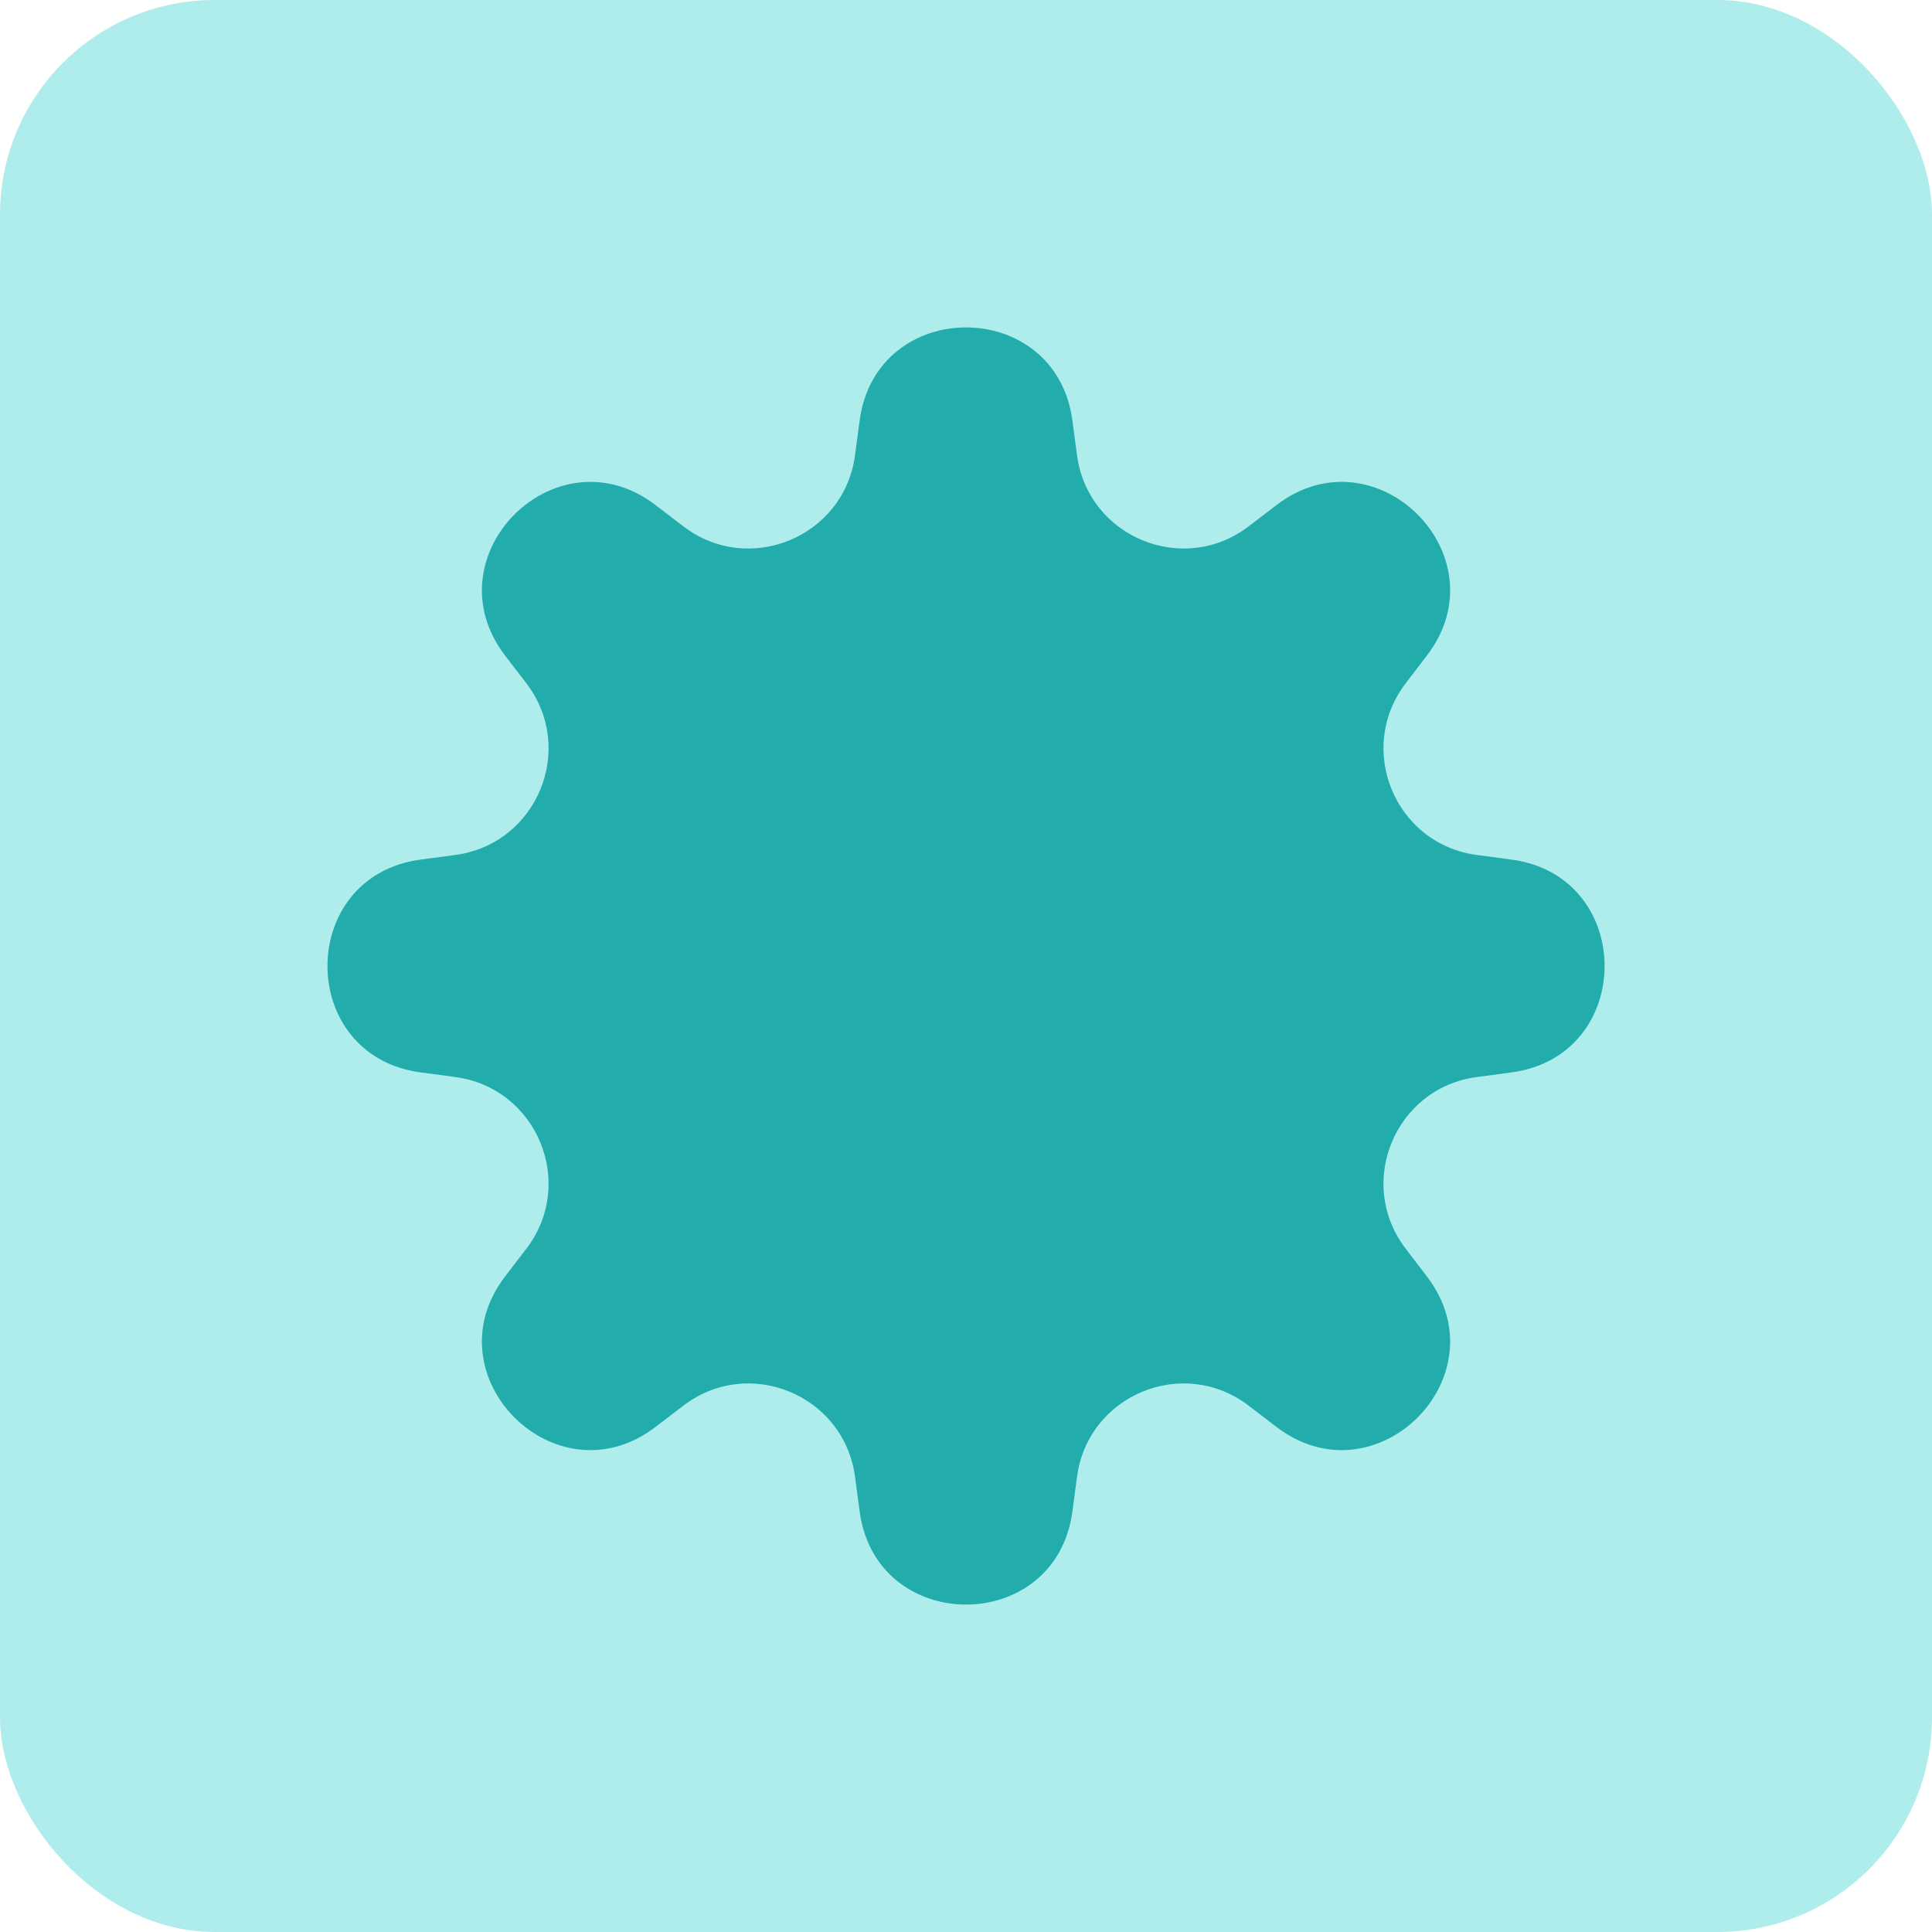
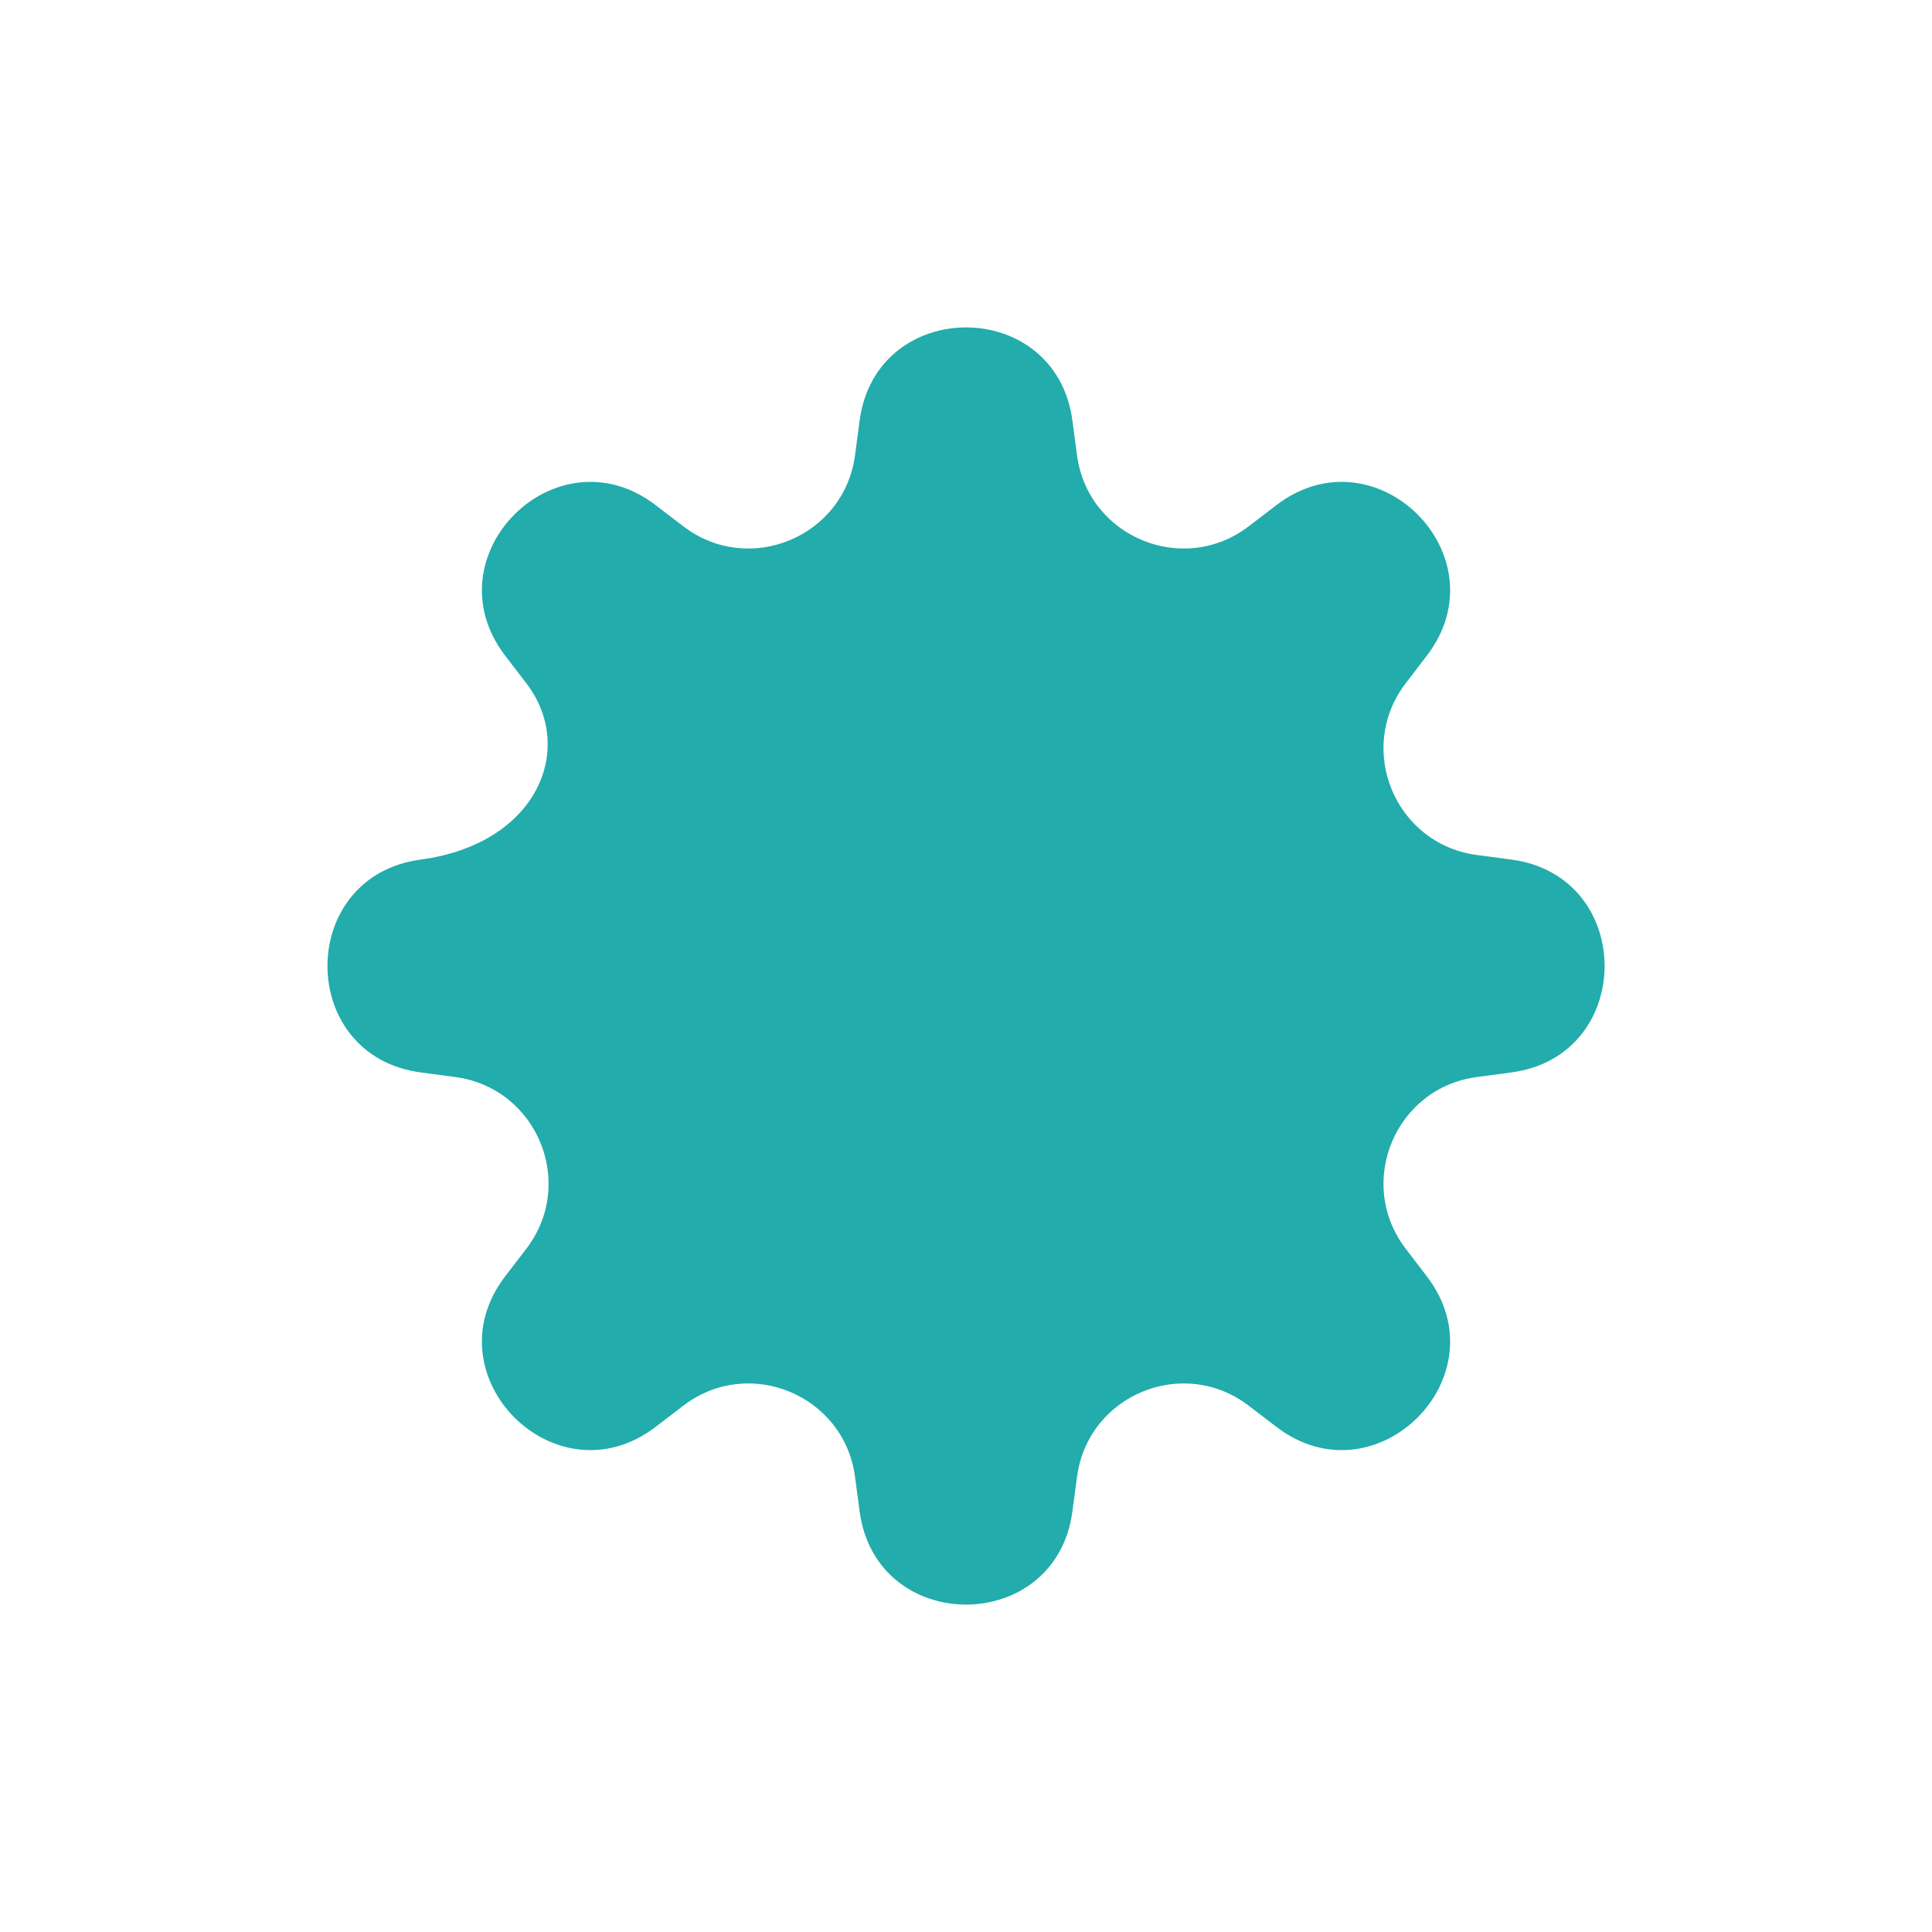
<svg xmlns="http://www.w3.org/2000/svg" width="40" height="40" viewBox="0 0 40 40" fill="none">
-   <rect width="40" height="40" rx="4.444" fill="#AFEDED" />
-   <path d="M17.798 8.707C18.141 6.136 21.86 6.136 22.203 8.707L22.299 9.427C22.525 11.118 24.495 11.934 25.851 10.898L26.428 10.457C28.489 8.882 31.118 11.511 29.543 13.572L29.102 14.149C28.066 15.505 28.882 17.475 30.574 17.701L31.294 17.797C33.864 18.141 33.864 21.859 31.294 22.203L30.574 22.299C28.882 22.525 28.066 24.495 29.102 25.851L29.543 26.428C31.118 28.488 28.489 31.118 26.428 29.543L25.851 29.102C24.495 28.065 22.525 28.881 22.299 30.573L22.203 31.293C21.86 33.864 18.141 33.864 17.798 31.293L17.702 30.573C17.476 28.881 15.506 28.065 14.149 29.102L13.572 29.543C11.512 31.118 8.883 28.488 10.457 26.428L10.899 25.851C11.935 24.495 11.119 22.525 9.427 22.299L8.707 22.203C6.137 21.859 6.137 18.141 8.707 17.797L9.427 17.701C11.119 17.475 11.935 15.505 10.899 14.149L10.457 13.572C8.883 11.511 11.512 8.882 13.572 10.457L14.149 10.898C15.506 11.934 17.476 11.118 17.702 9.427L17.798 8.707Z" fill="#22ACAC" />
+   <path d="M17.798 8.707C18.141 6.136 21.86 6.136 22.203 8.707L22.299 9.427C22.525 11.118 24.495 11.934 25.851 10.898L26.428 10.457C28.489 8.882 31.118 11.511 29.543 13.572L29.102 14.149C28.066 15.505 28.882 17.475 30.574 17.701L31.294 17.797C33.864 18.141 33.864 21.859 31.294 22.203L30.574 22.299C28.882 22.525 28.066 24.495 29.102 25.851L29.543 26.428C31.118 28.488 28.489 31.118 26.428 29.543L25.851 29.102C24.495 28.065 22.525 28.881 22.299 30.573L22.203 31.293C21.86 33.864 18.141 33.864 17.798 31.293L17.702 30.573C17.476 28.881 15.506 28.065 14.149 29.102L13.572 29.543C11.512 31.118 8.883 28.488 10.457 26.428L10.899 25.851C11.935 24.495 11.119 22.525 9.427 22.299L8.707 22.203C6.137 21.859 6.137 18.141 8.707 17.797C11.119 17.475 11.935 15.505 10.899 14.149L10.457 13.572C8.883 11.511 11.512 8.882 13.572 10.457L14.149 10.898C15.506 11.934 17.476 11.118 17.702 9.427L17.798 8.707Z" fill="#22ACAC" />
</svg>